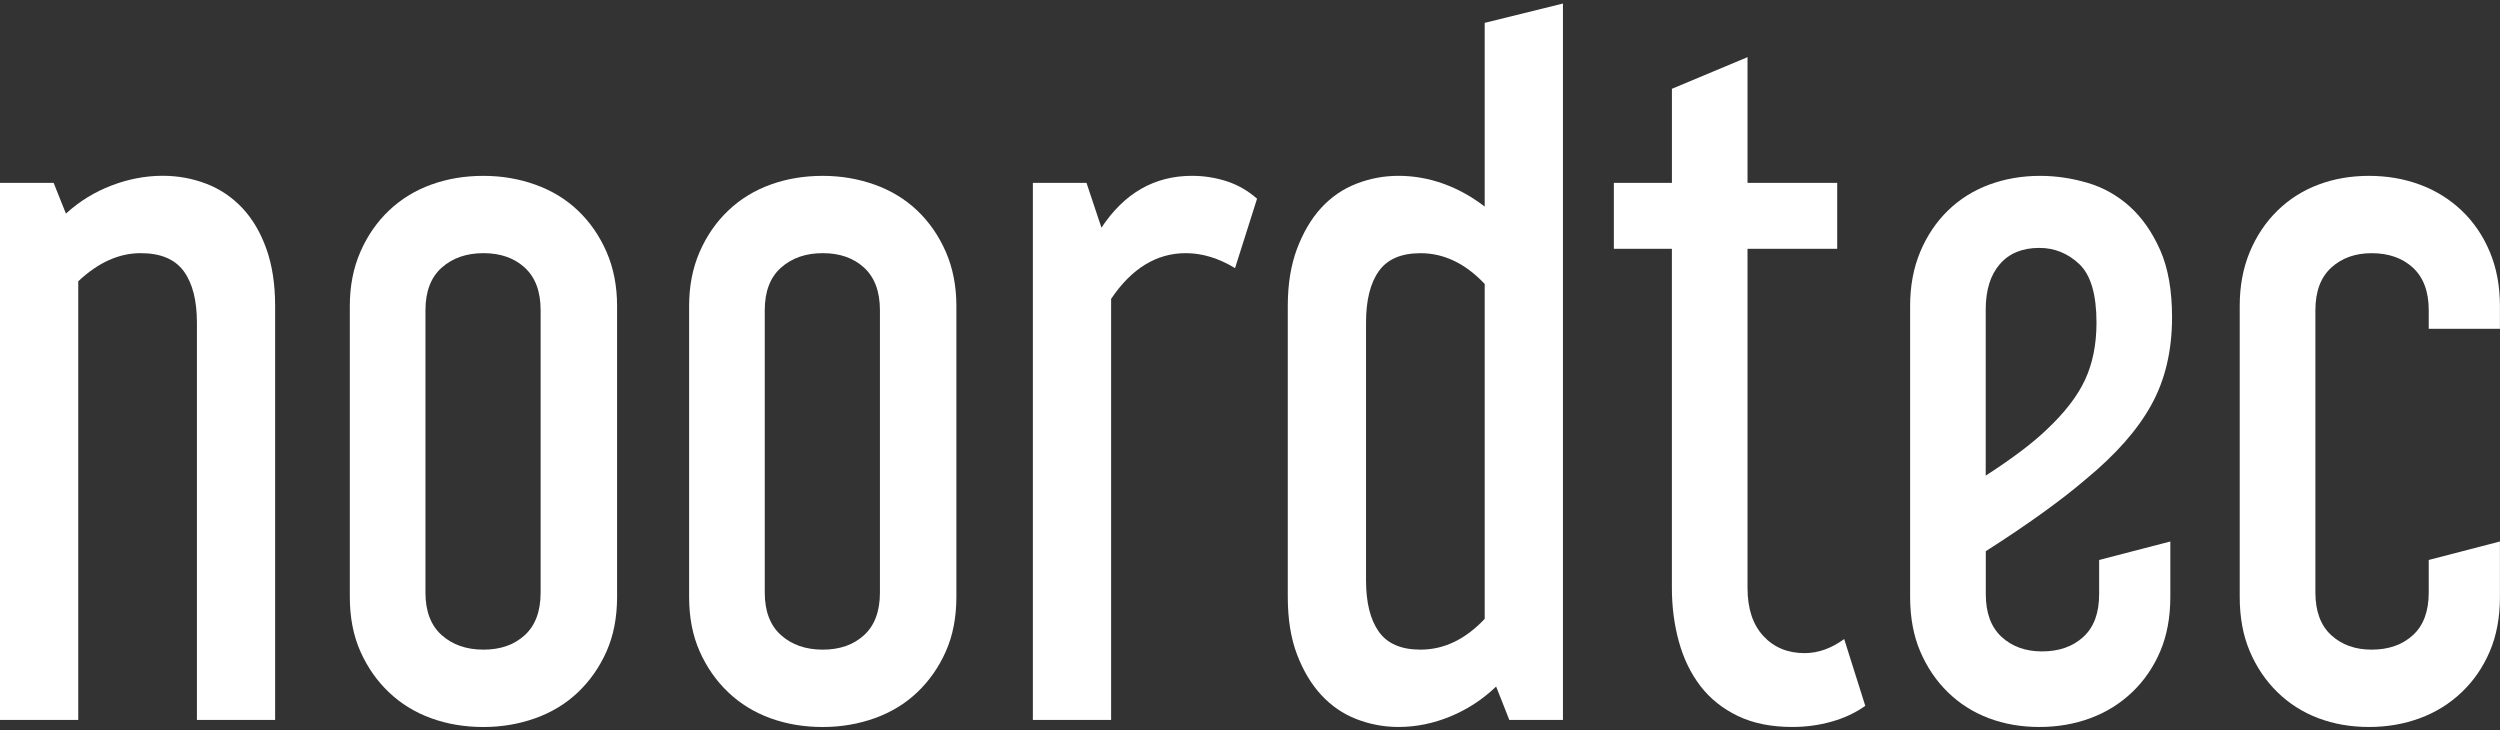
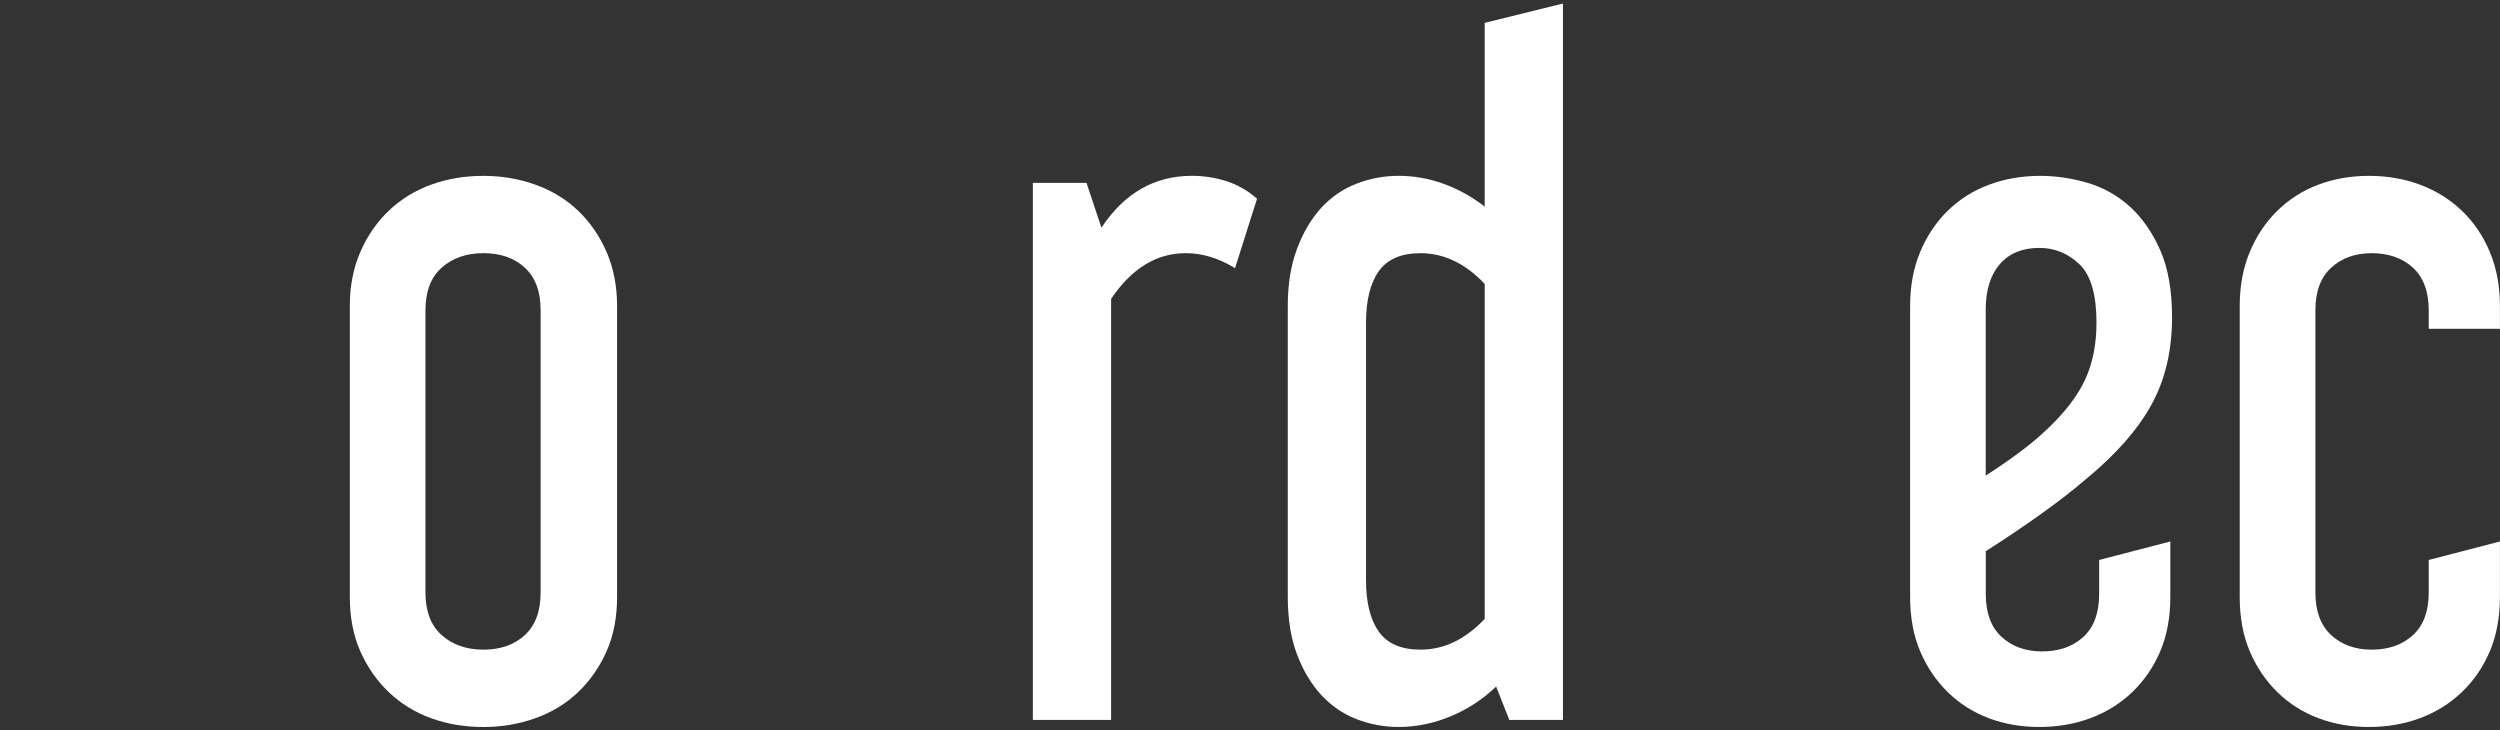
<svg xmlns="http://www.w3.org/2000/svg" version="1.1" id="Ebene_1" x="0px" y="0px" viewBox="0 0 708.66 206.93" style="enable-background:new 0 0 708.66 206.93;" xml:space="preserve">
  <rect x="0" y="0" width="708.66" height="206.93" fill="#333333" stroke="none" />
  <style type="text/css"> .st0{fill:#FFFFFF;} </style>
  <g>
-     <path class="st0" d="M15.2,51.83l3.49,8.72c3.82-3.49,8.14-6.14,12.96-7.98c4.82-1.83,9.63-2.74,14.45-2.74 c4.32,0,8.43,0.75,12.33,2.24c3.9,1.49,7.31,3.78,10.22,6.85c2.9,3.08,5.19,6.94,6.85,11.59c1.66,4.65,2.49,10.05,2.49,16.2v117.36 H55.82V91.45c0-6.31-1.25-11.17-3.74-14.58c-2.49-3.4-6.56-5.11-12.21-5.11c-6.15,0-12.05,2.66-17.69,7.98v124.34H0V51.83H15.2z" />
    <path class="st0" d="M174.92,169.2c0,5.82-1,10.96-2.99,15.45c-1.99,4.48-4.7,8.35-8.1,11.59c-3.41,3.24-7.44,5.69-12.09,7.35 c-4.65,1.66-9.55,2.49-14.7,2.49c-5.32,0-10.26-0.83-14.83-2.49c-4.57-1.66-8.56-4.11-11.96-7.35c-3.41-3.24-6.1-7.1-8.1-11.59 c-1.99-4.48-2.99-9.63-2.99-15.45V86.72c0-5.64,1-10.75,2.99-15.32c1.99-4.57,4.69-8.47,8.1-11.71c3.4-3.24,7.39-5.69,11.96-7.35 c4.57-1.66,9.51-2.49,14.83-2.49c5.15,0,10.05,0.83,14.7,2.49c4.65,1.66,8.68,4.11,12.09,7.35c3.4,3.24,6.1,7.14,8.1,11.71 c1.99,4.57,2.99,9.68,2.99,15.32V169.2z M120.6,167.95c0,5.32,1.53,9.34,4.61,12.09c3.07,2.74,7.02,4.11,11.84,4.11 c4.82,0,8.72-1.37,11.71-4.11c2.99-2.74,4.49-6.77,4.49-12.09V87.96c0-5.32-1.5-9.34-4.49-12.09c-2.99-2.74-6.89-4.11-11.71-4.11 c-4.82,0-8.76,1.37-11.84,4.11c-3.08,2.74-4.61,6.77-4.61,12.09V167.95z" />
-     <path class="st0" d="M271.1,169.2c0,5.82-1,10.96-2.99,15.45c-1.99,4.48-4.7,8.35-8.1,11.59c-3.41,3.24-7.44,5.69-12.09,7.35 c-4.65,1.66-9.55,2.49-14.7,2.49c-5.32,0-10.26-0.83-14.83-2.49c-4.57-1.66-8.56-4.11-11.96-7.35c-3.41-3.24-6.1-7.1-8.1-11.59 c-1.99-4.48-2.99-9.63-2.99-15.45V86.72c0-5.64,1-10.75,2.99-15.32c1.99-4.57,4.69-8.47,8.1-11.71c3.4-3.24,7.39-5.69,11.96-7.35 c4.57-1.66,9.51-2.49,14.83-2.49c5.15,0,10.05,0.83,14.7,2.49c4.65,1.66,8.68,4.11,12.09,7.35c3.4,3.24,6.1,7.14,8.1,11.71 c1.99,4.57,2.99,9.68,2.99,15.32V169.2z M216.78,167.95c0,5.32,1.53,9.34,4.61,12.09c3.07,2.74,7.02,4.11,11.84,4.11 c4.82,0,8.72-1.37,11.71-4.11c2.99-2.74,4.49-6.77,4.49-12.09V87.96c0-5.32-1.5-9.34-4.49-12.09c-2.99-2.74-6.89-4.11-11.71-4.11 c-4.82,0-8.76,1.37-11.84,4.11c-3.08,2.74-4.61,6.77-4.61,12.09V167.95z" />
    <path class="st0" d="M350.09,76c-4.65-2.82-9.31-4.24-13.95-4.24c-8.31,0-15.37,4.32-21.18,12.96v119.36h-22.18V51.83h15.2 l4.24,12.71c6.48-9.8,15.03-14.7,25.67-14.7c3.32,0,6.56,0.5,9.72,1.5c3.15,1,6.06,2.66,8.72,4.98L350.09,76z" />
    <path class="st0" d="M443.04,1v203.08h-15.2l-3.74-9.47c-3.82,3.66-8.14,6.48-12.96,8.47c-4.82,1.99-9.72,2.99-14.7,2.99 c-4.15,0-8.14-0.75-11.96-2.24c-3.82-1.49-7.14-3.78-9.97-6.85c-2.83-3.07-5.11-6.89-6.85-11.46c-1.74-4.57-2.62-10-2.62-16.32 V86.72c0-6.14,0.87-11.55,2.62-16.2s4.03-8.51,6.85-11.59c2.82-3.07,6.14-5.36,9.97-6.85c3.82-1.49,7.81-2.24,11.96-2.24 c4.32,0,8.55,0.75,12.71,2.24c4.15,1.49,8.06,3.66,11.71,6.48V6.48L443.04,1z M387.22,164.46c0,6.32,1.2,11.17,3.61,14.58 c2.41,3.41,6.36,5.11,11.84,5.11c6.64,0,12.71-2.91,18.19-8.72V80.49c-5.48-5.81-11.55-8.72-18.19-8.72 c-5.48,0-9.43,1.71-11.84,5.11c-2.41,3.41-3.61,8.27-3.61,14.58V164.46z" />
-     <path class="st0" d="M473.93,51.83V25.17l21.43-8.97v35.63h25.42v18.69h-25.42v96.18c0,5.82,1.5,10.34,4.48,13.58 c2.99,3.24,6.89,4.86,11.71,4.86c3.82,0,7.56-1.33,11.21-3.99l5.98,18.94c-2.83,1.99-6.02,3.49-9.59,4.48 c-3.57,1-7.27,1.5-11.09,1.5c-5.98,0-11.13-1.04-15.45-3.12c-4.32-2.08-7.85-4.9-10.59-8.47c-2.74-3.57-4.78-7.76-6.11-12.58 c-1.33-4.82-1.99-9.88-1.99-15.2V70.52h-16.45V51.83H473.93z" />
    <path class="st0" d="M591.3,135.81c-3.49,2.99-7.6,6.19-12.33,9.59c-4.73,3.41-10.09,7.02-16.07,10.84v12.21 c0,5.32,1.5,9.34,4.48,12.09c2.99,2.74,6.81,4.11,11.46,4.11c4.82,0,8.72-1.37,11.71-4.11c2.99-2.74,4.48-6.77,4.48-12.09v-9.72 l20.18-5.24v15.7c0,5.82-0.96,10.96-2.87,15.45c-1.91,4.48-4.57,8.35-7.97,11.59c-3.41,3.24-7.35,5.69-11.84,7.35 c-4.48,1.66-9.3,2.49-14.45,2.49c-5.15,0-9.93-0.83-14.33-2.49c-4.4-1.66-8.27-4.11-11.59-7.35c-3.32-3.24-5.94-7.1-7.85-11.59 c-1.91-4.48-2.86-9.63-2.86-15.45V86.72c0-5.64,0.95-10.75,2.86-15.32c1.91-4.57,4.53-8.47,7.85-11.71 c3.32-3.24,7.23-5.69,11.71-7.35c4.48-1.66,9.3-2.49,14.45-2.49c4.48,0,8.97,0.67,13.46,1.99c4.48,1.33,8.47,3.58,11.96,6.73 c3.49,3.16,6.35,7.27,8.6,12.33c2.24,5.07,3.36,11.42,3.36,19.06c0,9.47-1.96,17.73-5.86,24.79 C605.96,121.81,599.77,128.83,591.3,135.81z M562.89,134.81c7.48-4.82,13.21-9.14,17.19-12.96c5.15-4.82,8.8-9.55,10.96-14.2 c2.16-4.65,3.24-10.05,3.24-16.2c0-7.97-1.62-13.5-4.86-16.57c-3.24-3.07-7.02-4.61-11.34-4.61c-4.82,0-8.56,1.54-11.21,4.61 c-2.66,3.08-3.99,7.35-3.99,12.83V134.81z" />
    <path class="st0" d="M656.33,167.95c0,5.32,1.5,9.34,4.48,12.09c2.99,2.74,6.81,4.11,11.46,4.11c4.82,0,8.72-1.37,11.71-4.11 c2.99-2.74,4.48-6.77,4.48-12.09v-9.22l20.18-5.24v15.7c0,5.82-0.96,10.96-2.87,15.45c-1.91,4.48-4.57,8.35-7.97,11.59 c-3.41,3.24-7.35,5.69-11.84,7.35c-4.48,1.66-9.3,2.49-14.45,2.49c-5.15,0-9.93-0.83-14.33-2.49c-4.4-1.66-8.27-4.11-11.59-7.35 c-3.32-3.24-5.94-7.1-7.85-11.59c-1.91-4.48-2.86-9.63-2.86-15.45V86.72c0-5.64,0.95-10.75,2.86-15.32 c1.91-4.57,4.53-8.47,7.85-11.71c3.32-3.24,7.18-5.69,11.59-7.35c4.4-1.66,9.18-2.49,14.33-2.49c5.15,0,9.97,0.83,14.45,2.49 c4.48,1.66,8.43,4.11,11.84,7.35c3.4,3.24,6.06,7.14,7.97,11.71c1.91,4.57,2.87,9.68,2.87,15.32v6.48h-20.18v-5.23 c0-5.32-1.5-9.34-4.48-12.09c-2.99-2.74-6.9-4.11-11.71-4.11c-4.65,0-8.47,1.37-11.46,4.11c-2.99,2.74-4.48,6.77-4.48,12.09V167.95 z" />
  </g>
</svg>